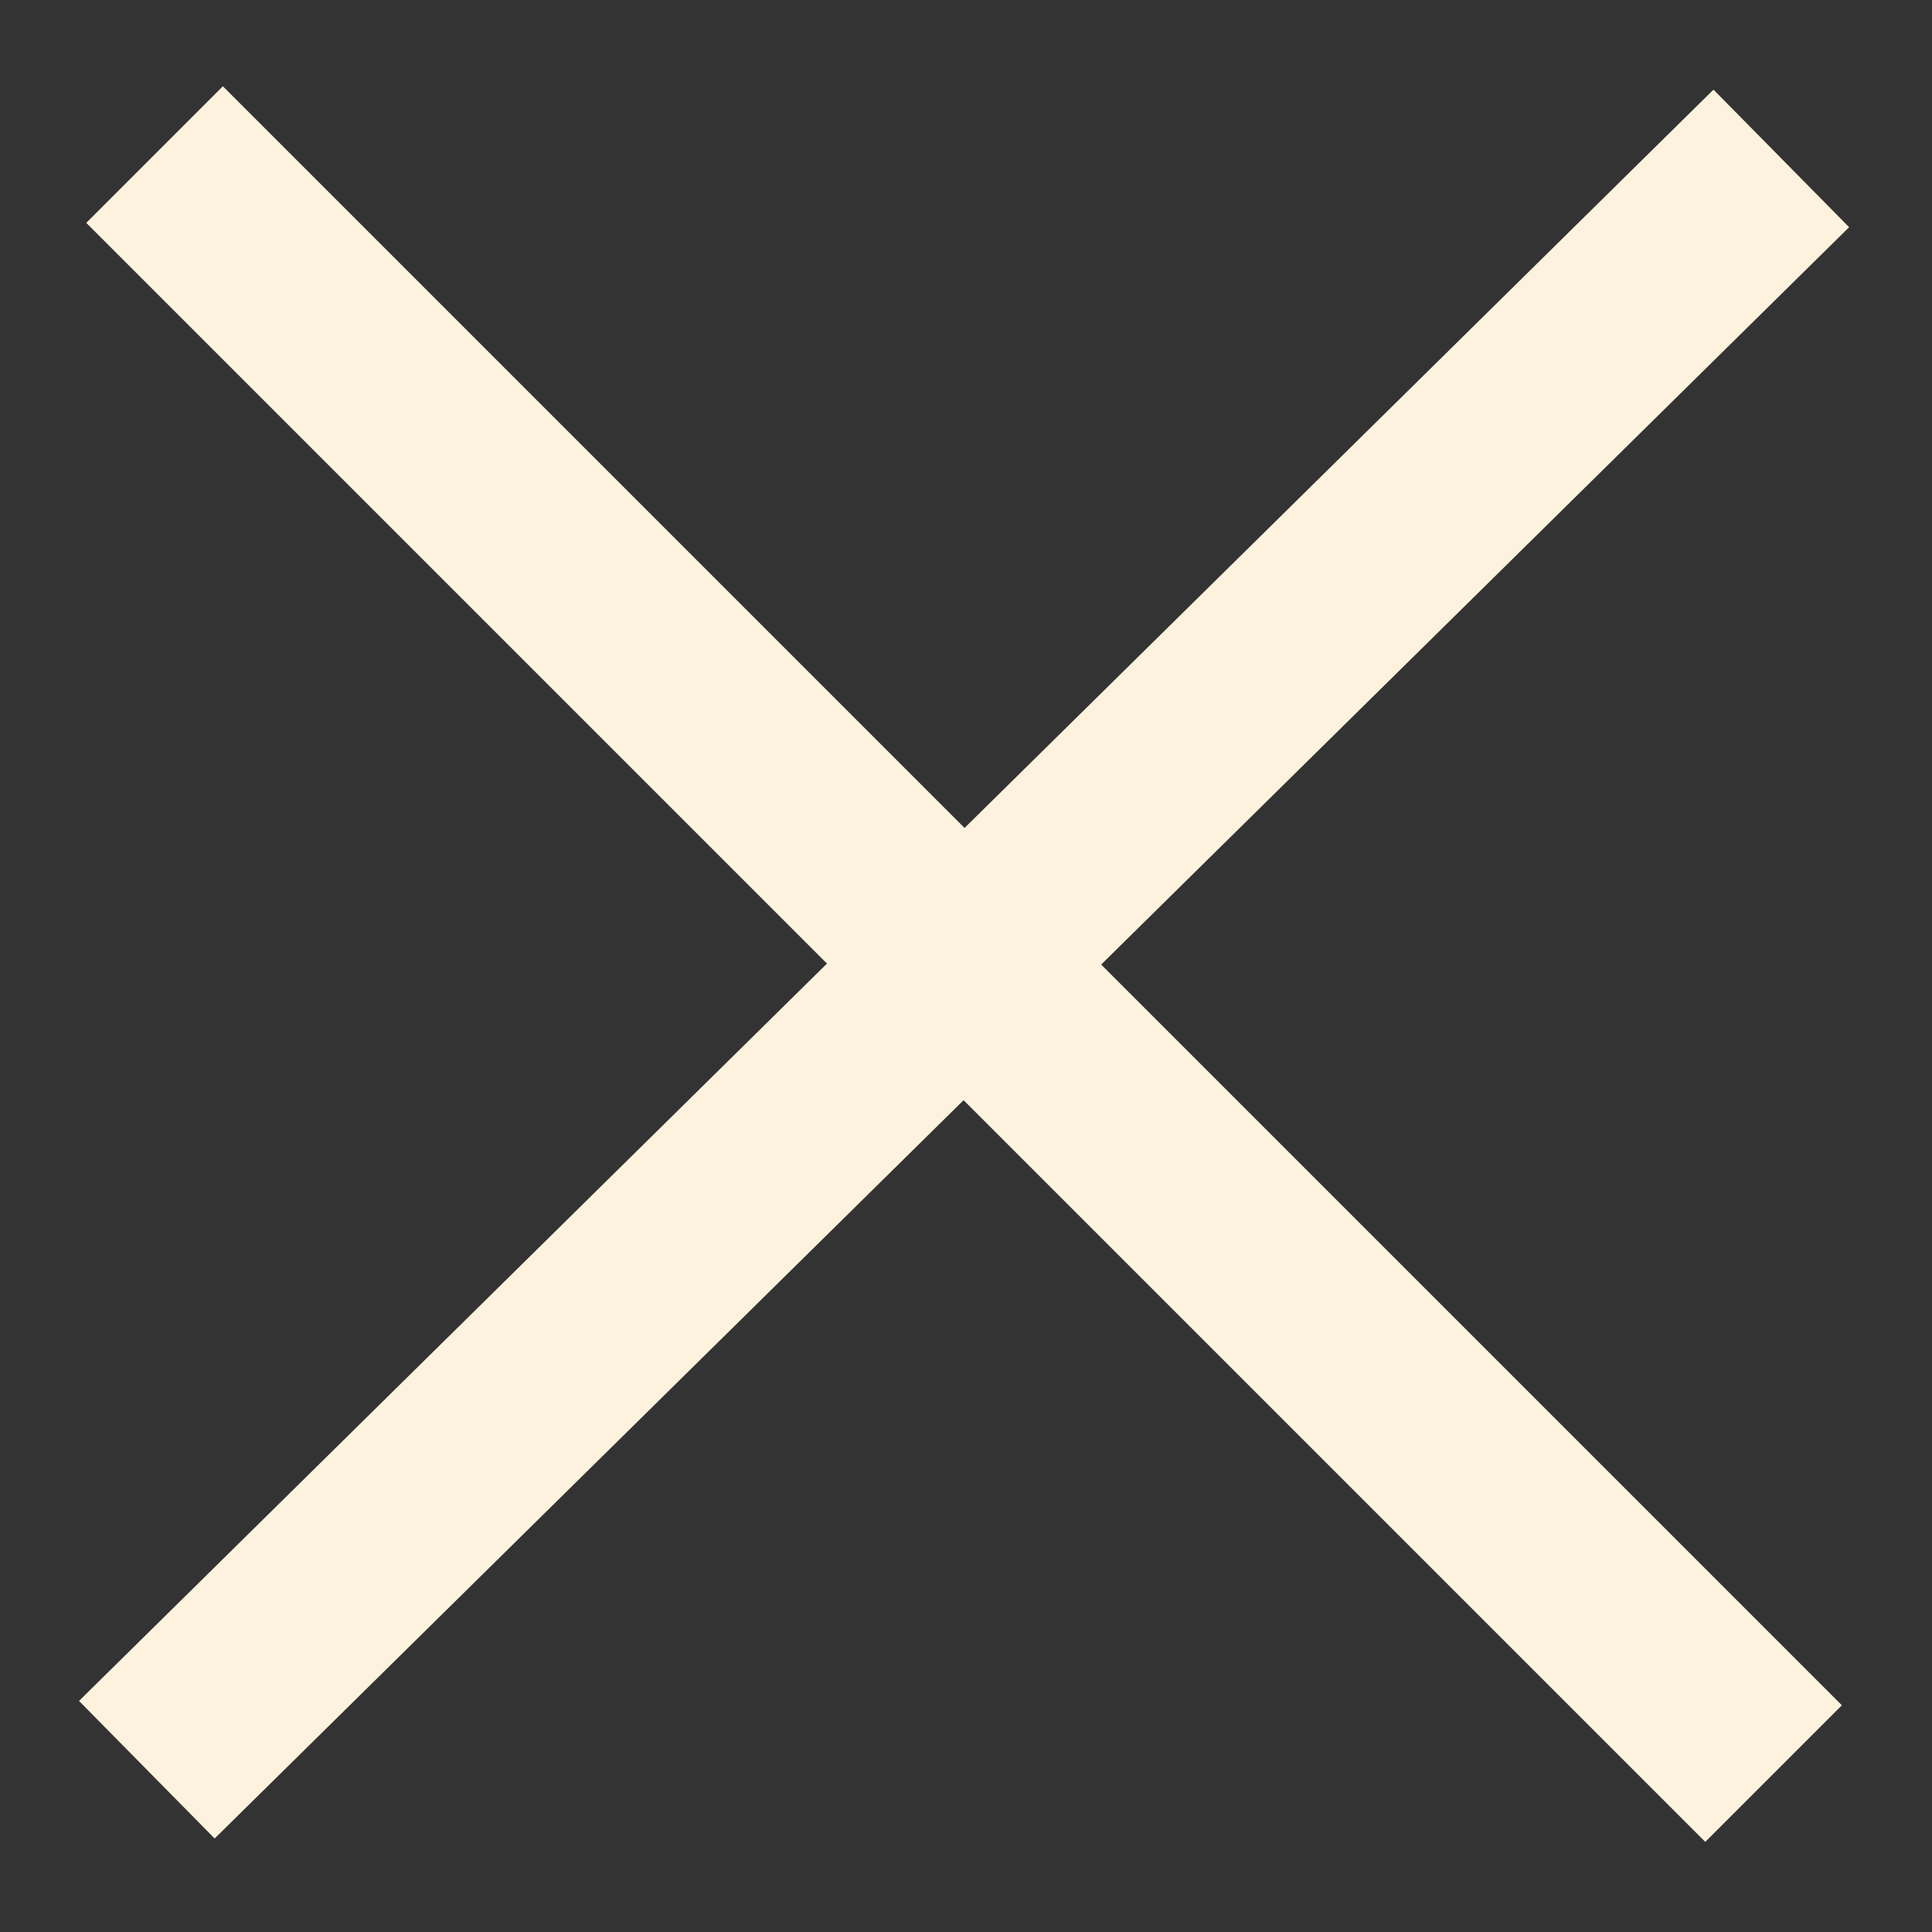
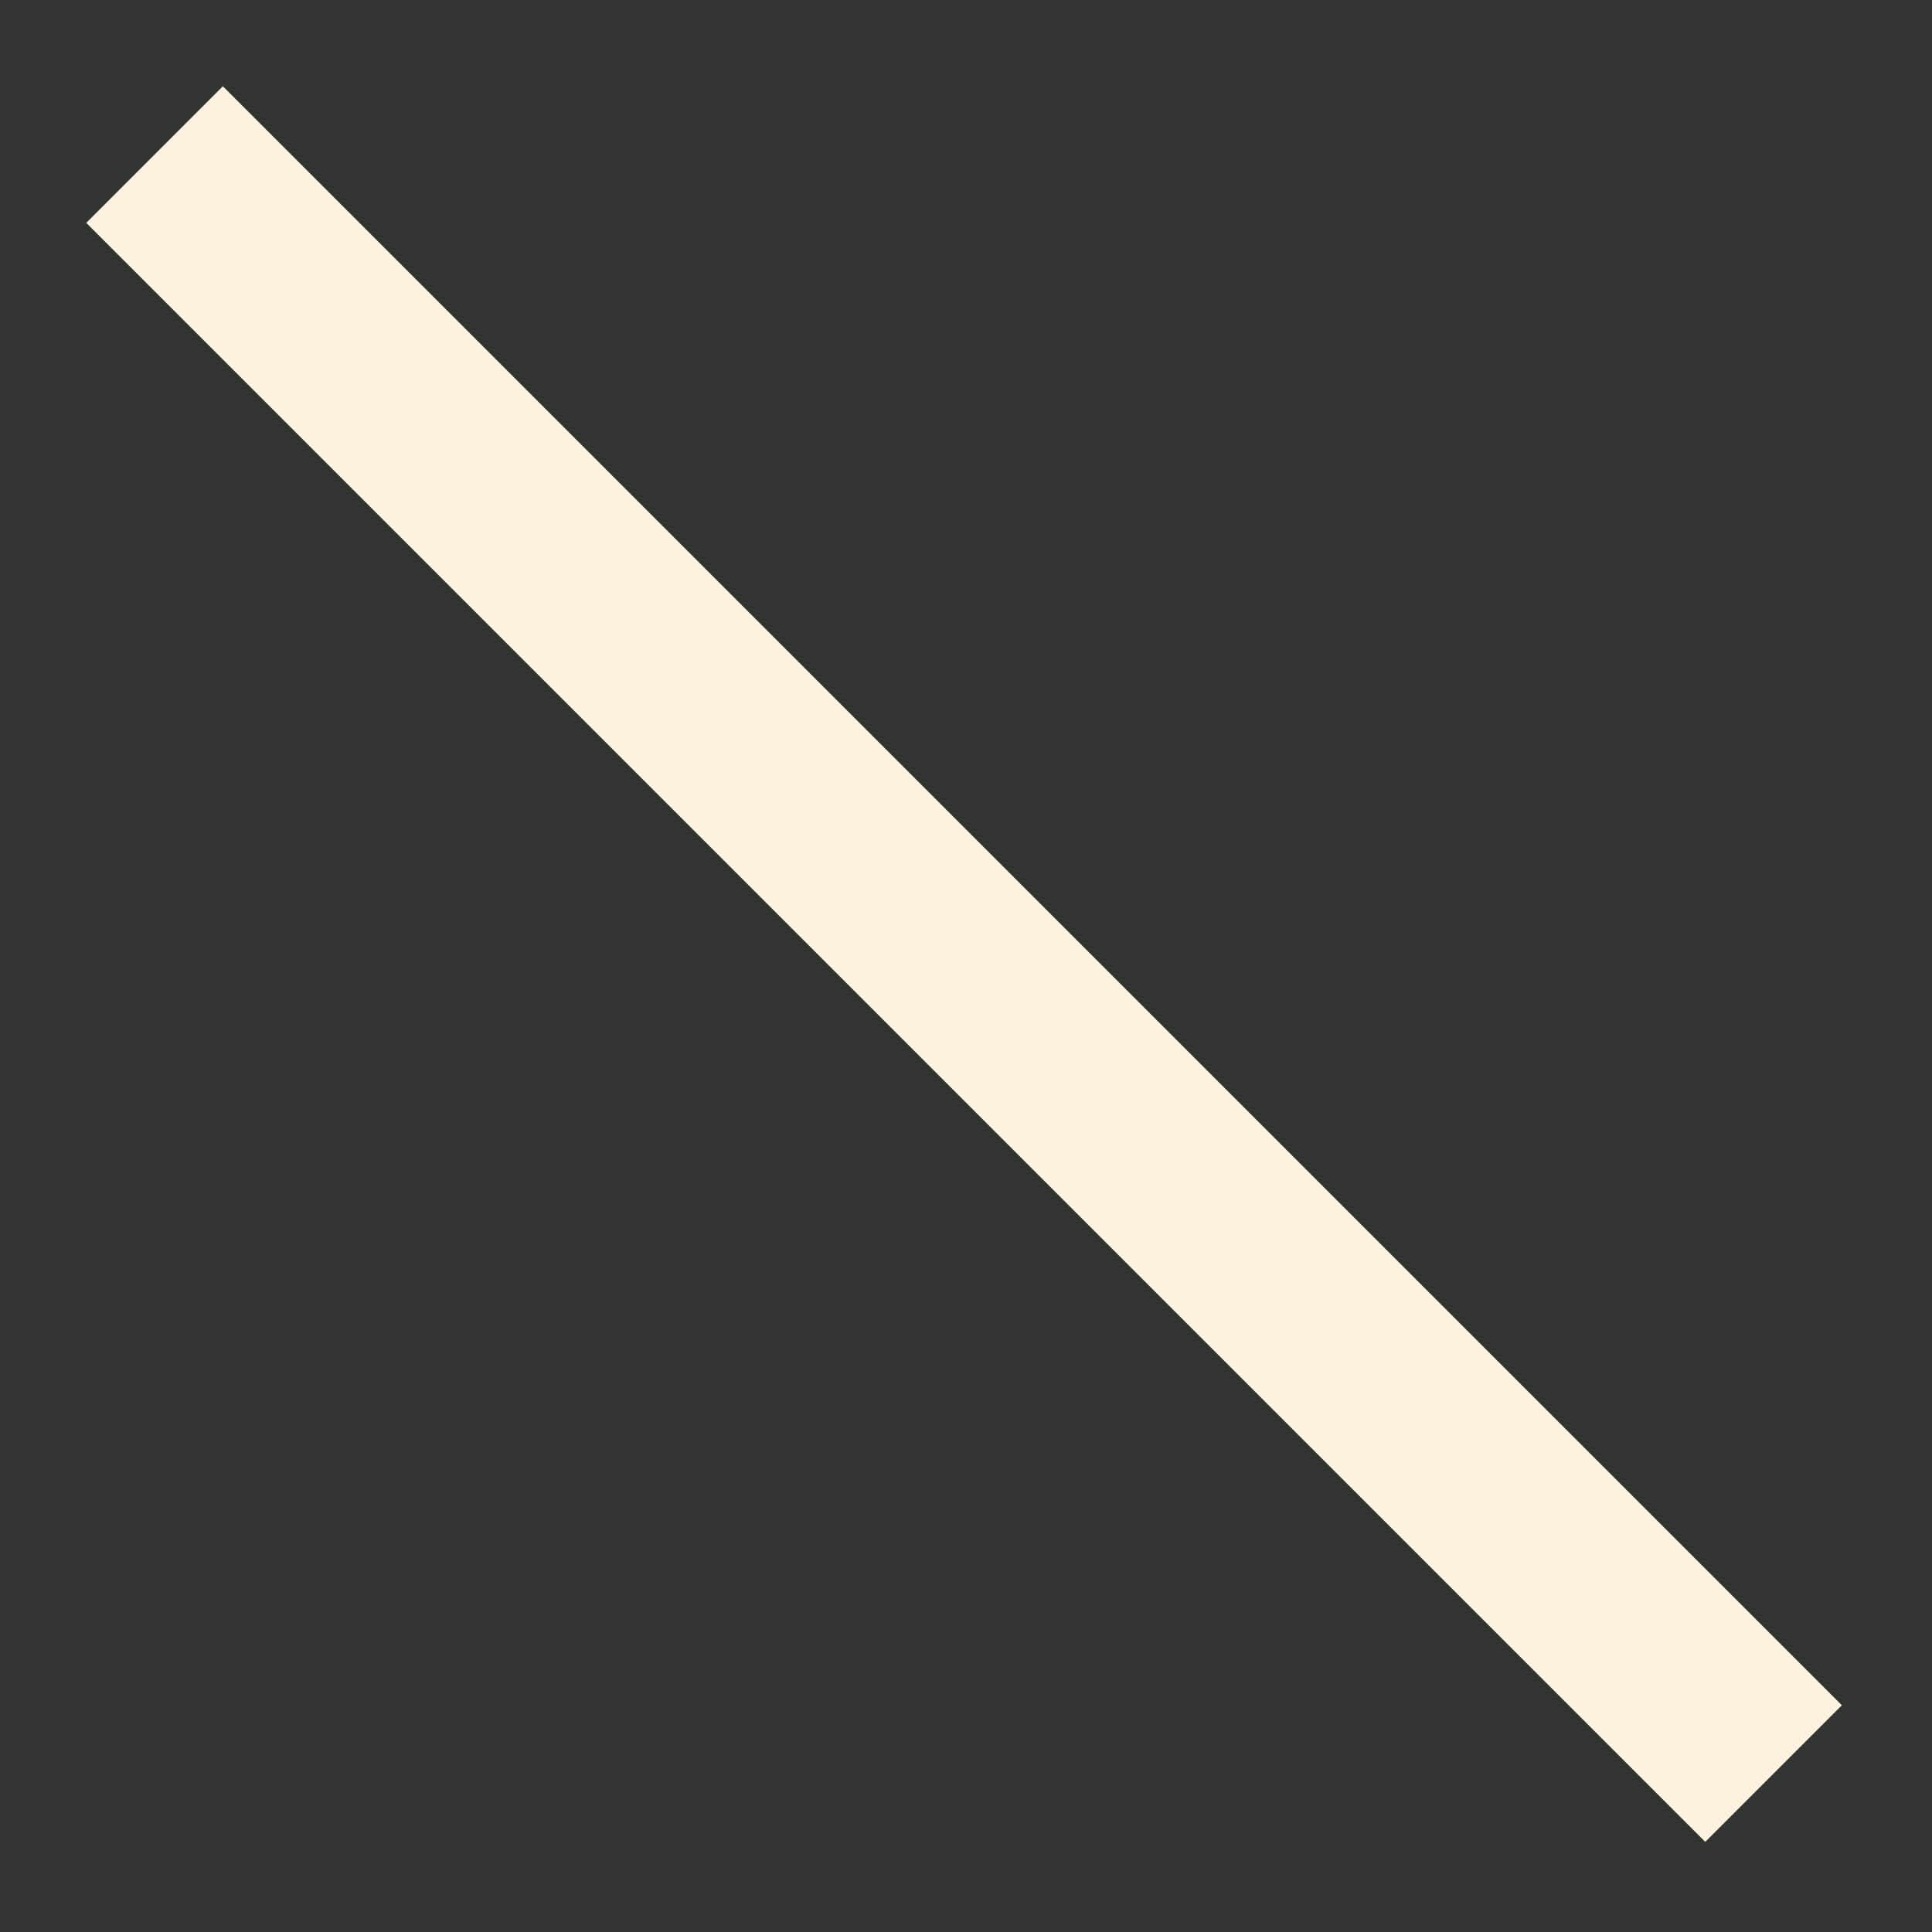
<svg xmlns="http://www.w3.org/2000/svg" version="1.1" id="Layer_1" x="0px" y="0px" viewBox="0 0 50 50" style="enable-background:new 0 0 50 50;" xml:space="preserve">
  <rect x="0" y="0" width="50" height="50" fill="#333333" stroke="none" />
  <style type="text/css">
	.st0{fill:none;stroke:#FDF2DE;stroke-width:5;stroke-miterlimit:10;}
</style>
  <line class="st0" x1="4" y1="4" x2="45.9" y2="45.9" />
-   <line class="st0" x1="46.1" y1="4.1" x2="3.8" y2="45.8" />
</svg>